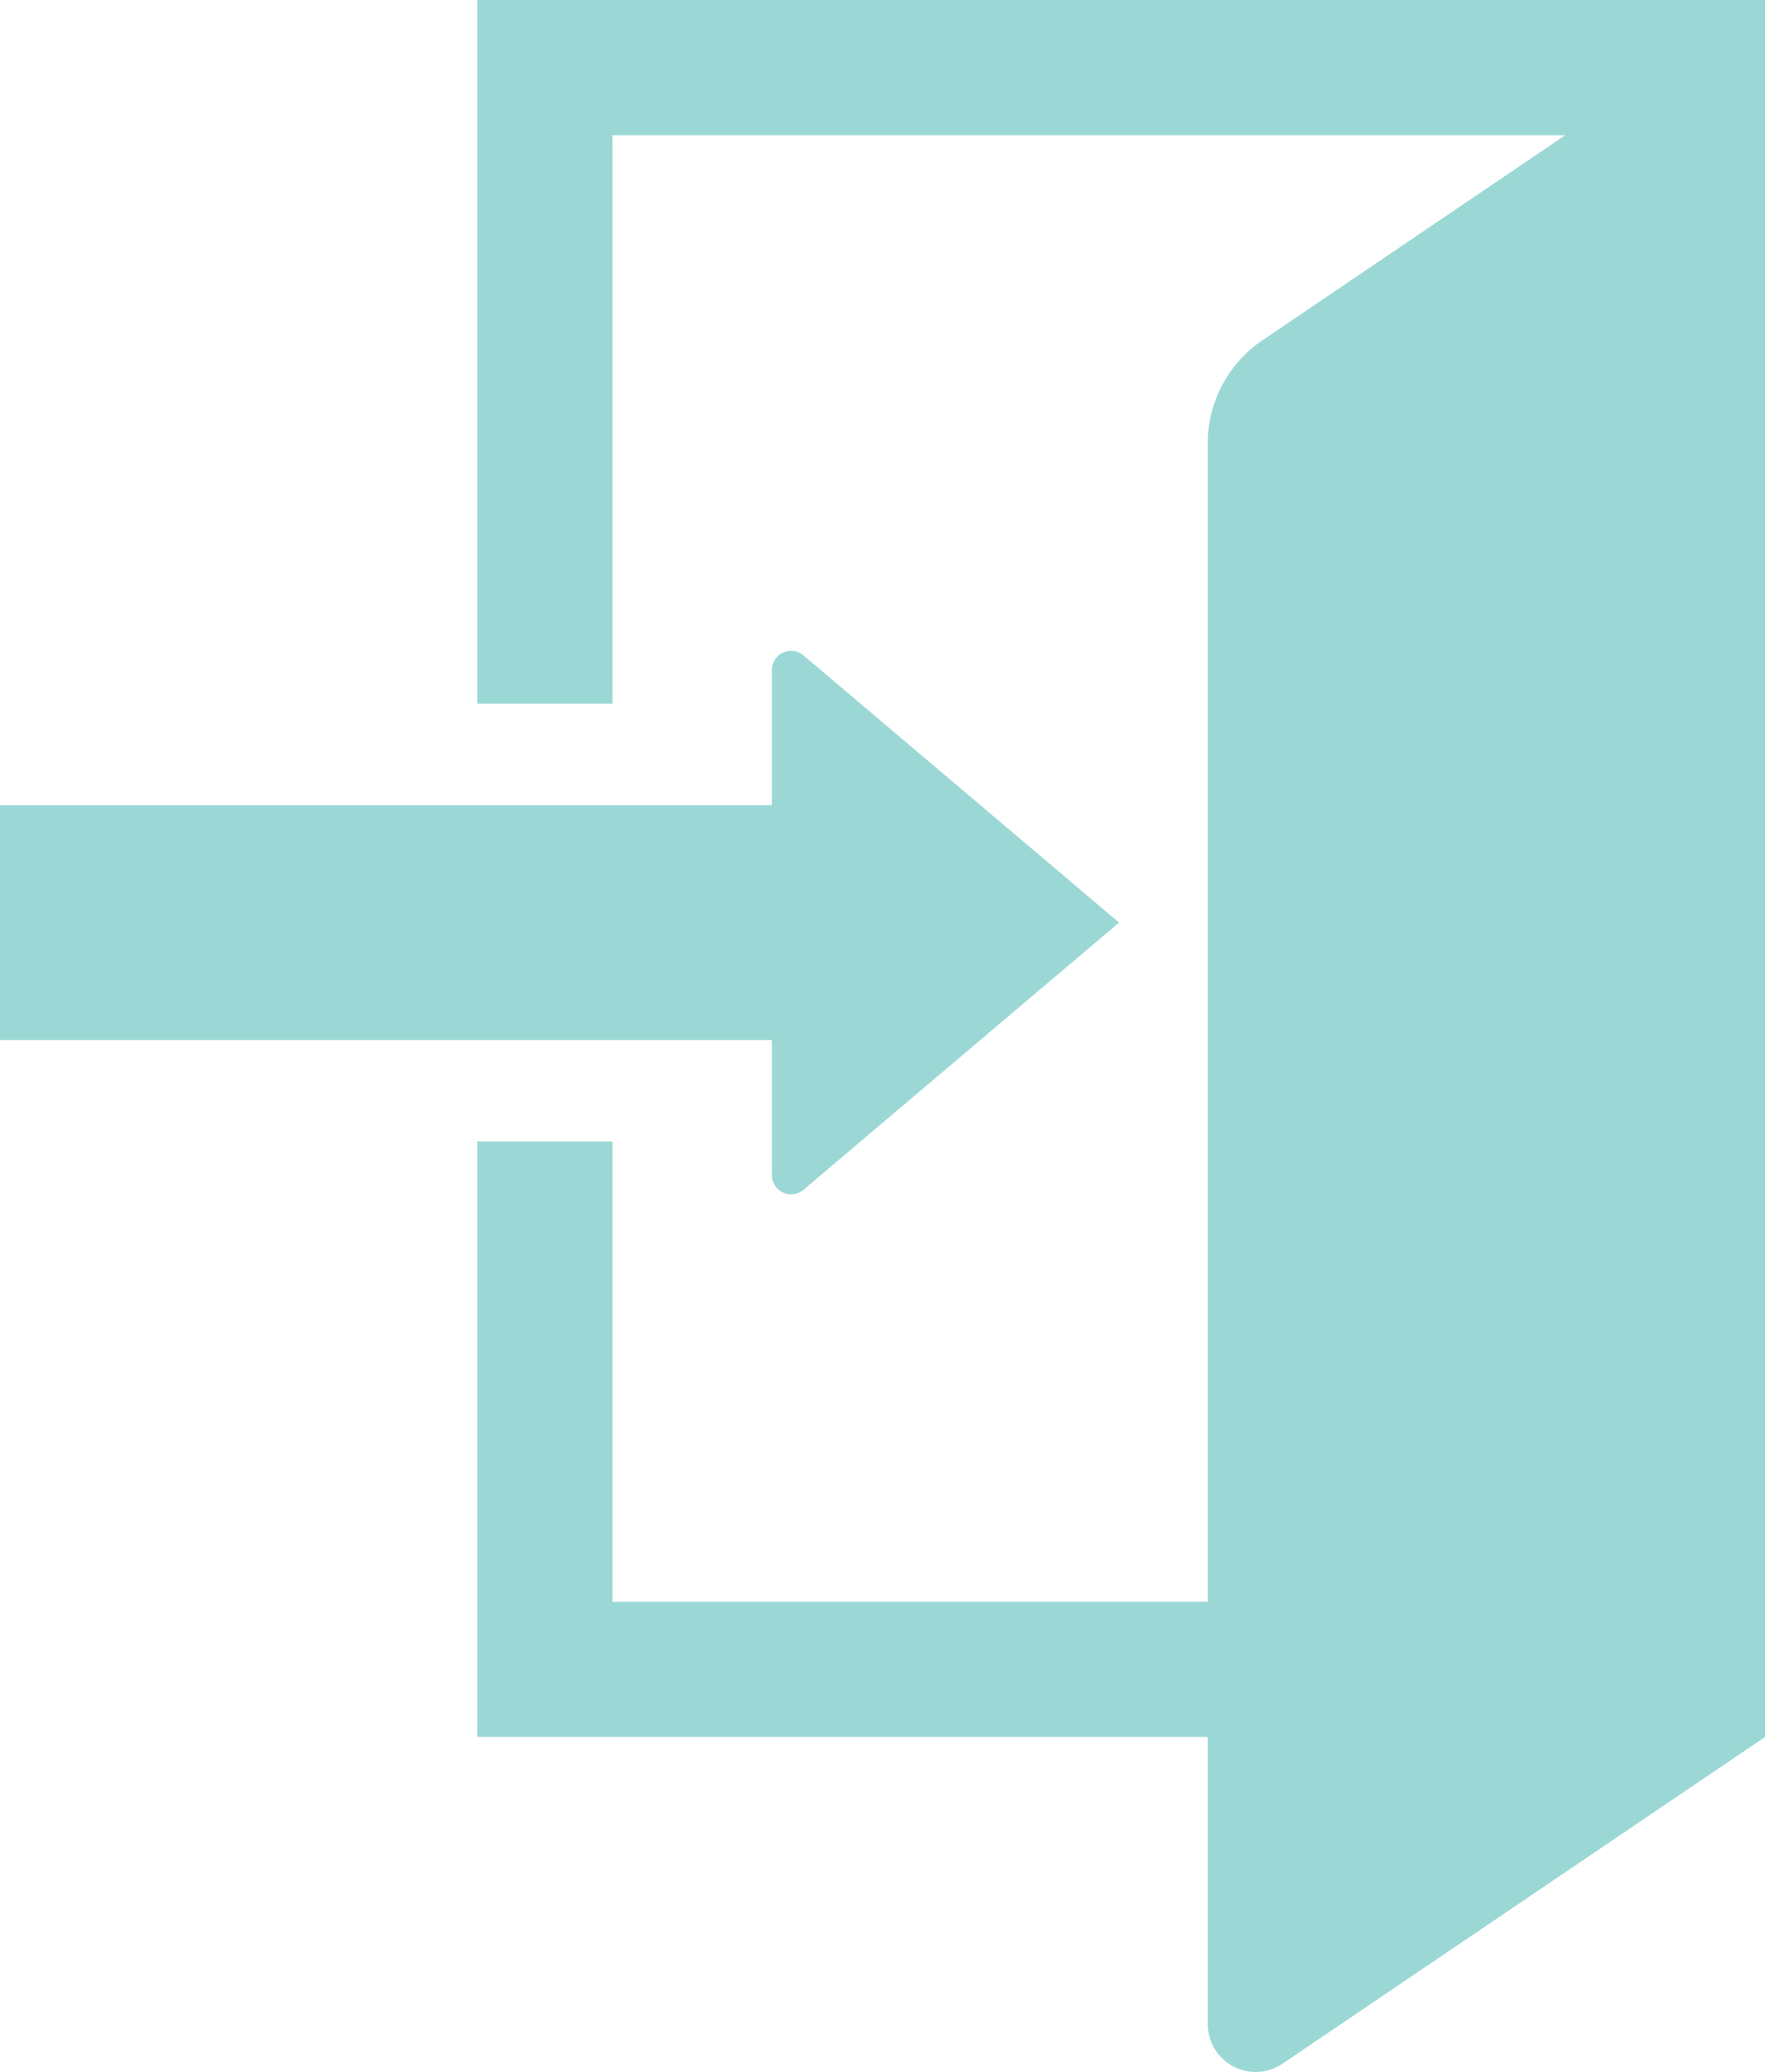
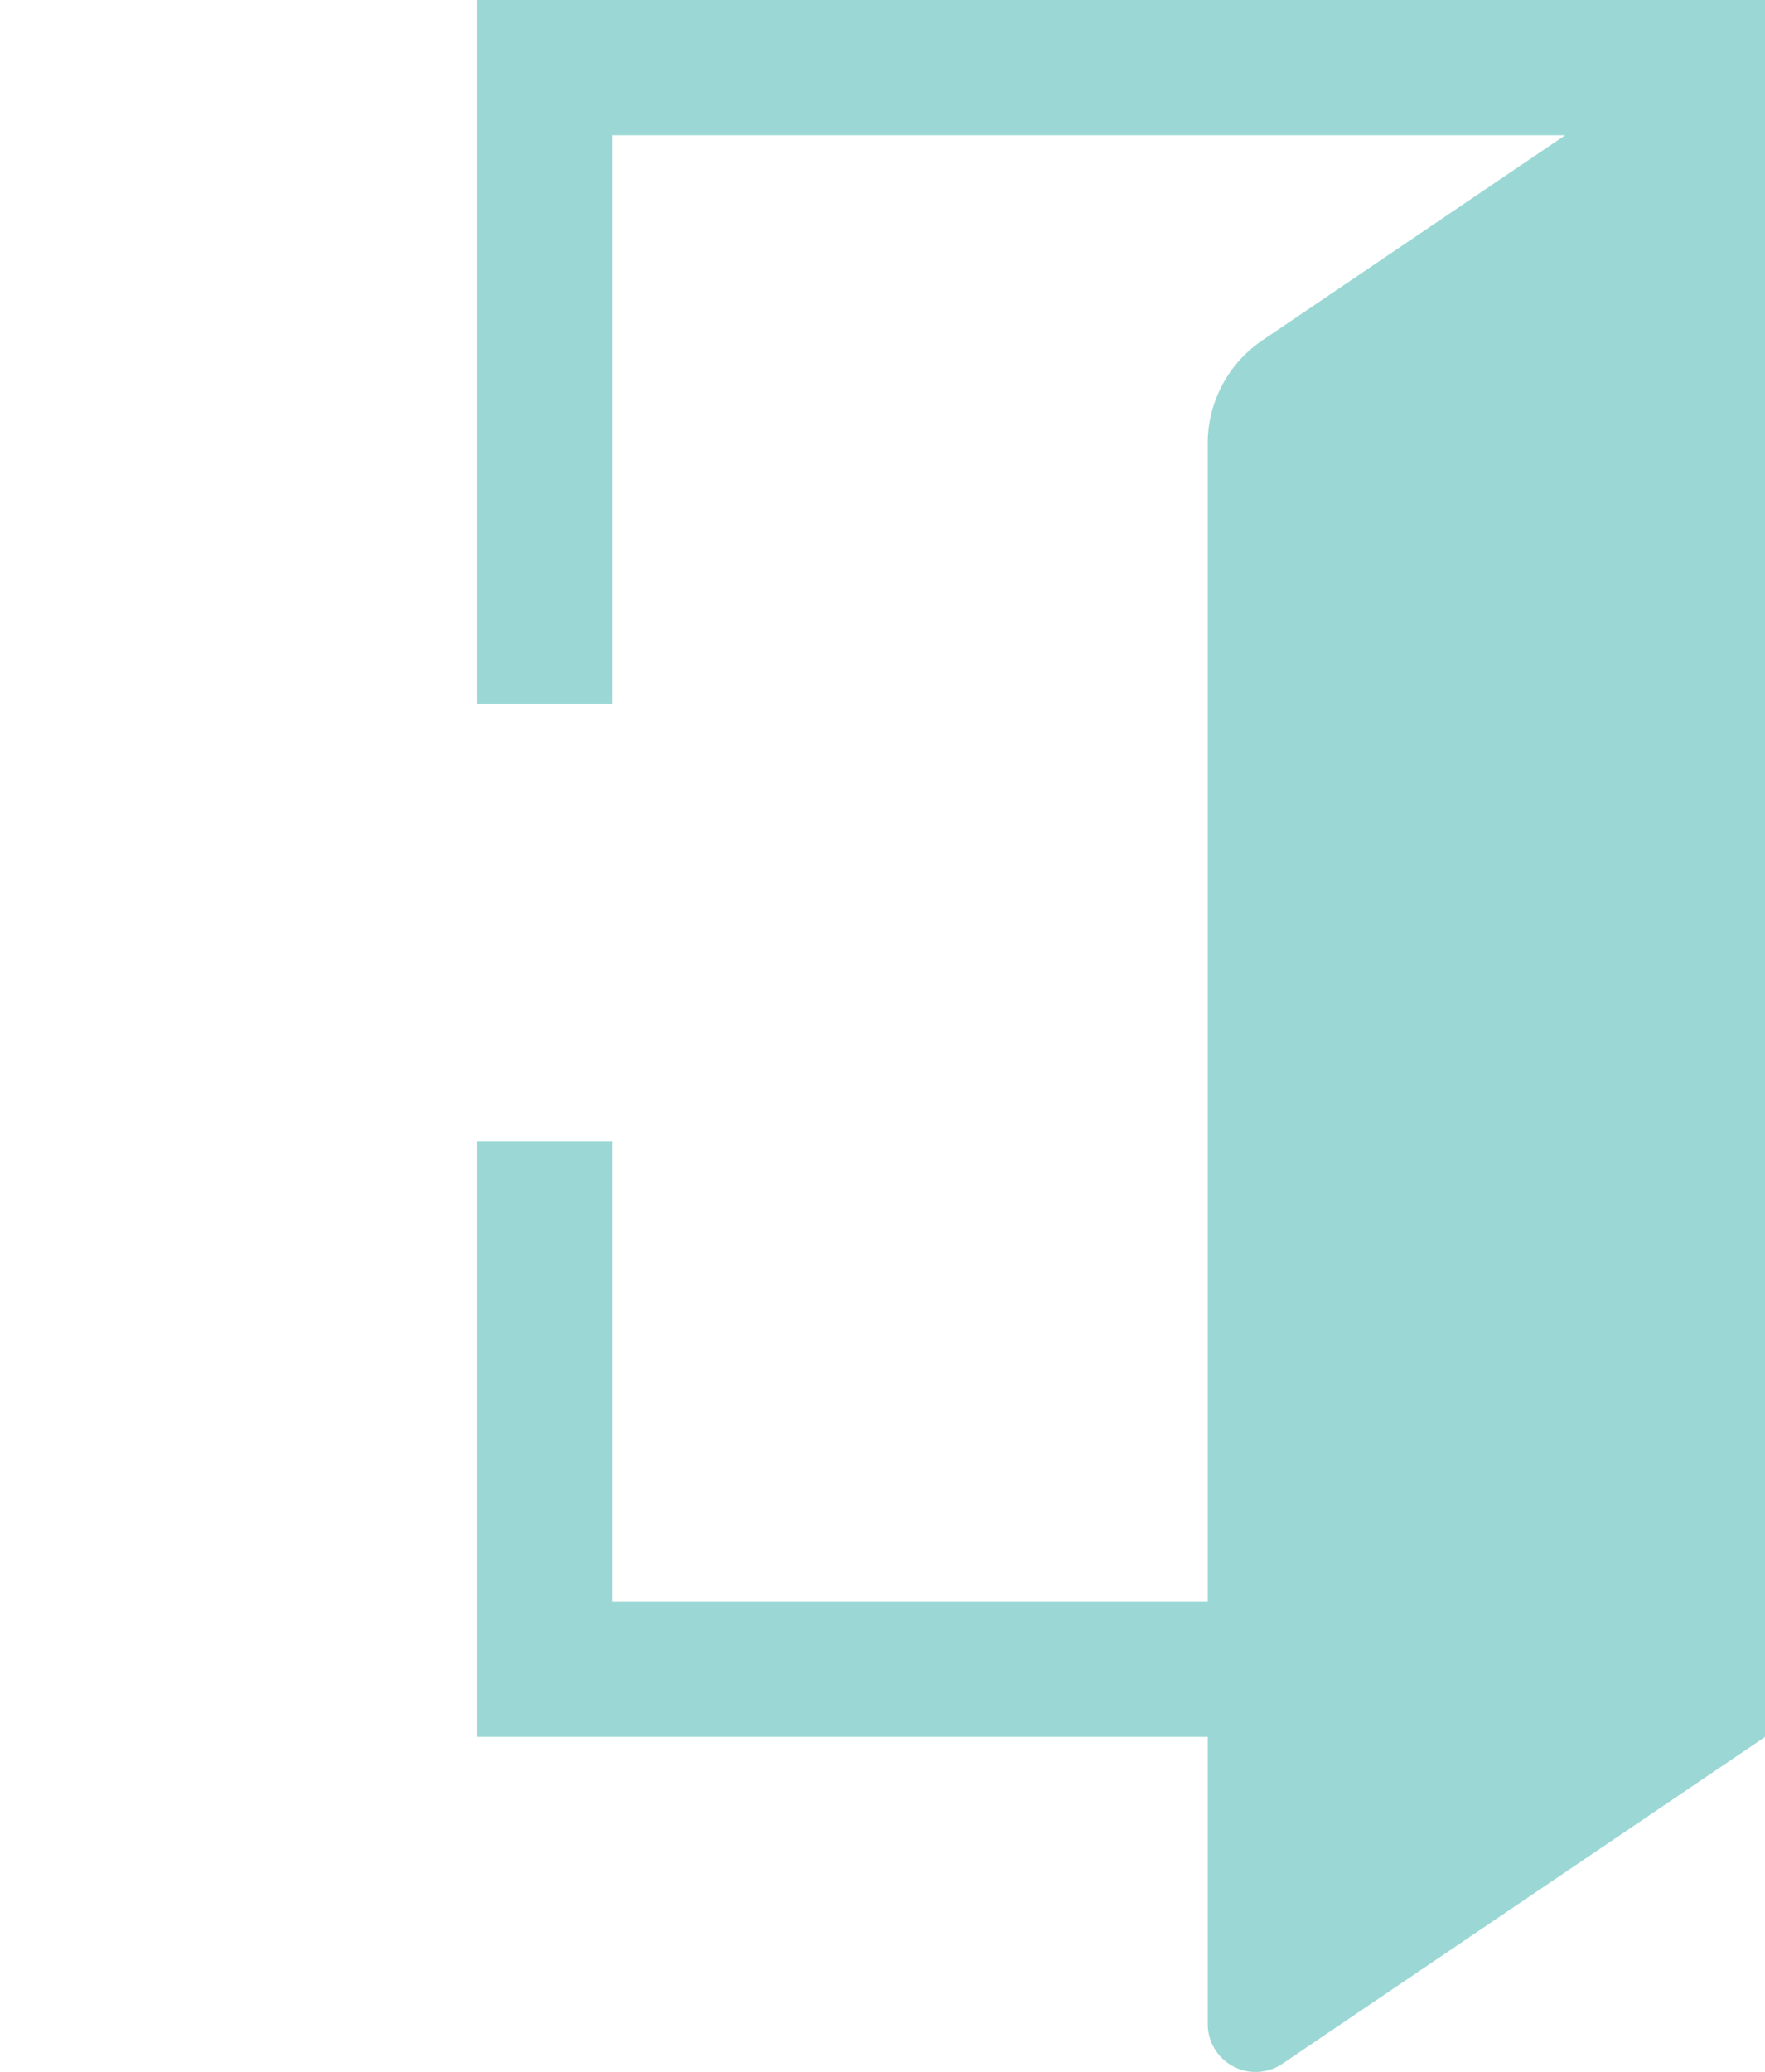
<svg xmlns="http://www.w3.org/2000/svg" id="ログインアイコン3" width="44.793" height="52.55" viewBox="0 0 44.793 52.55">
  <path id="パス_1028" data-name="パス 1028" d="M155.81,0V17.847h3.43V3.43h24.18l-7.684,5.2a3.16,3.16,0,0,0-1.389,2.618V40.625H159.24V28.952h-3.43v15.1h18.537v7.28a1.216,1.216,0,0,0,1.9,1.007l12.246-8.286V0Z" transform="translate(-143.697)" fill="#9bd8d5" />
-   <path id="パス_1029" data-name="パス 1029" d="M57.38,174.12a.486.486,0,0,0,.8.371l8.01-6.778-8.01-6.777a.486.486,0,0,0-.8.371v3.427H37.79v5.959H57.38v3.426Z" transform="translate(-37.79 -144.314)" fill="#9bd8d5" />
</svg>